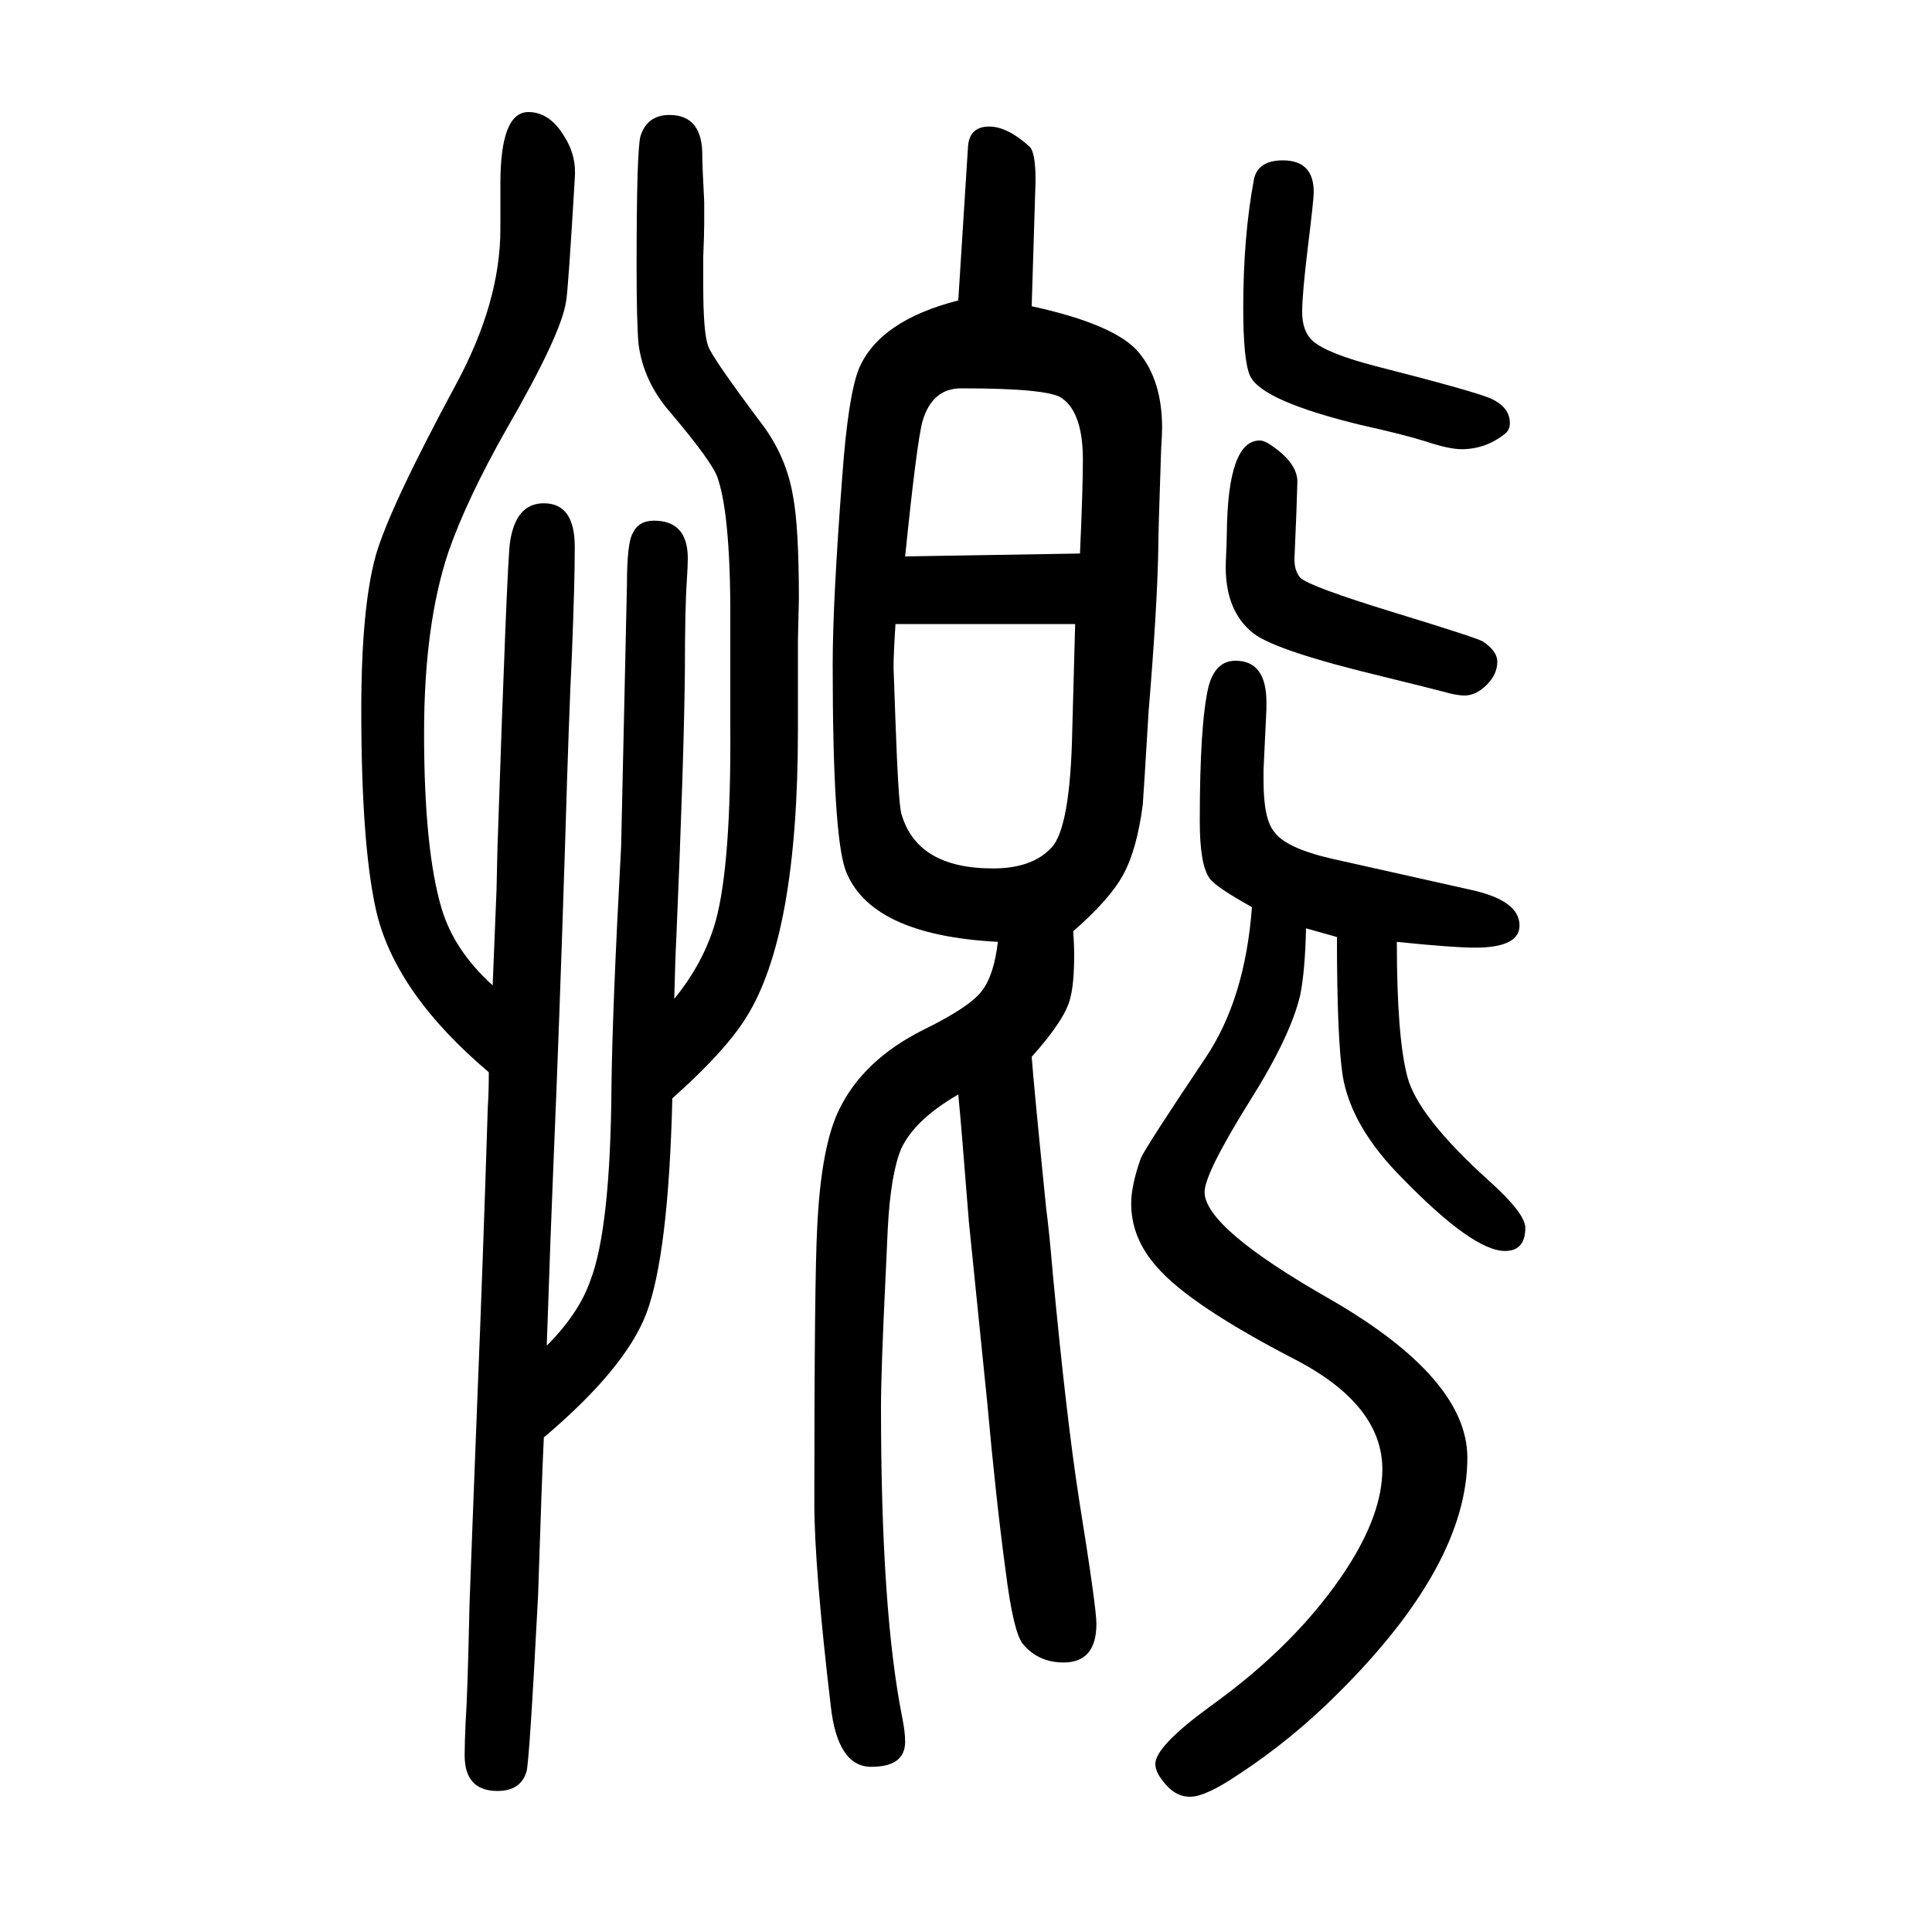
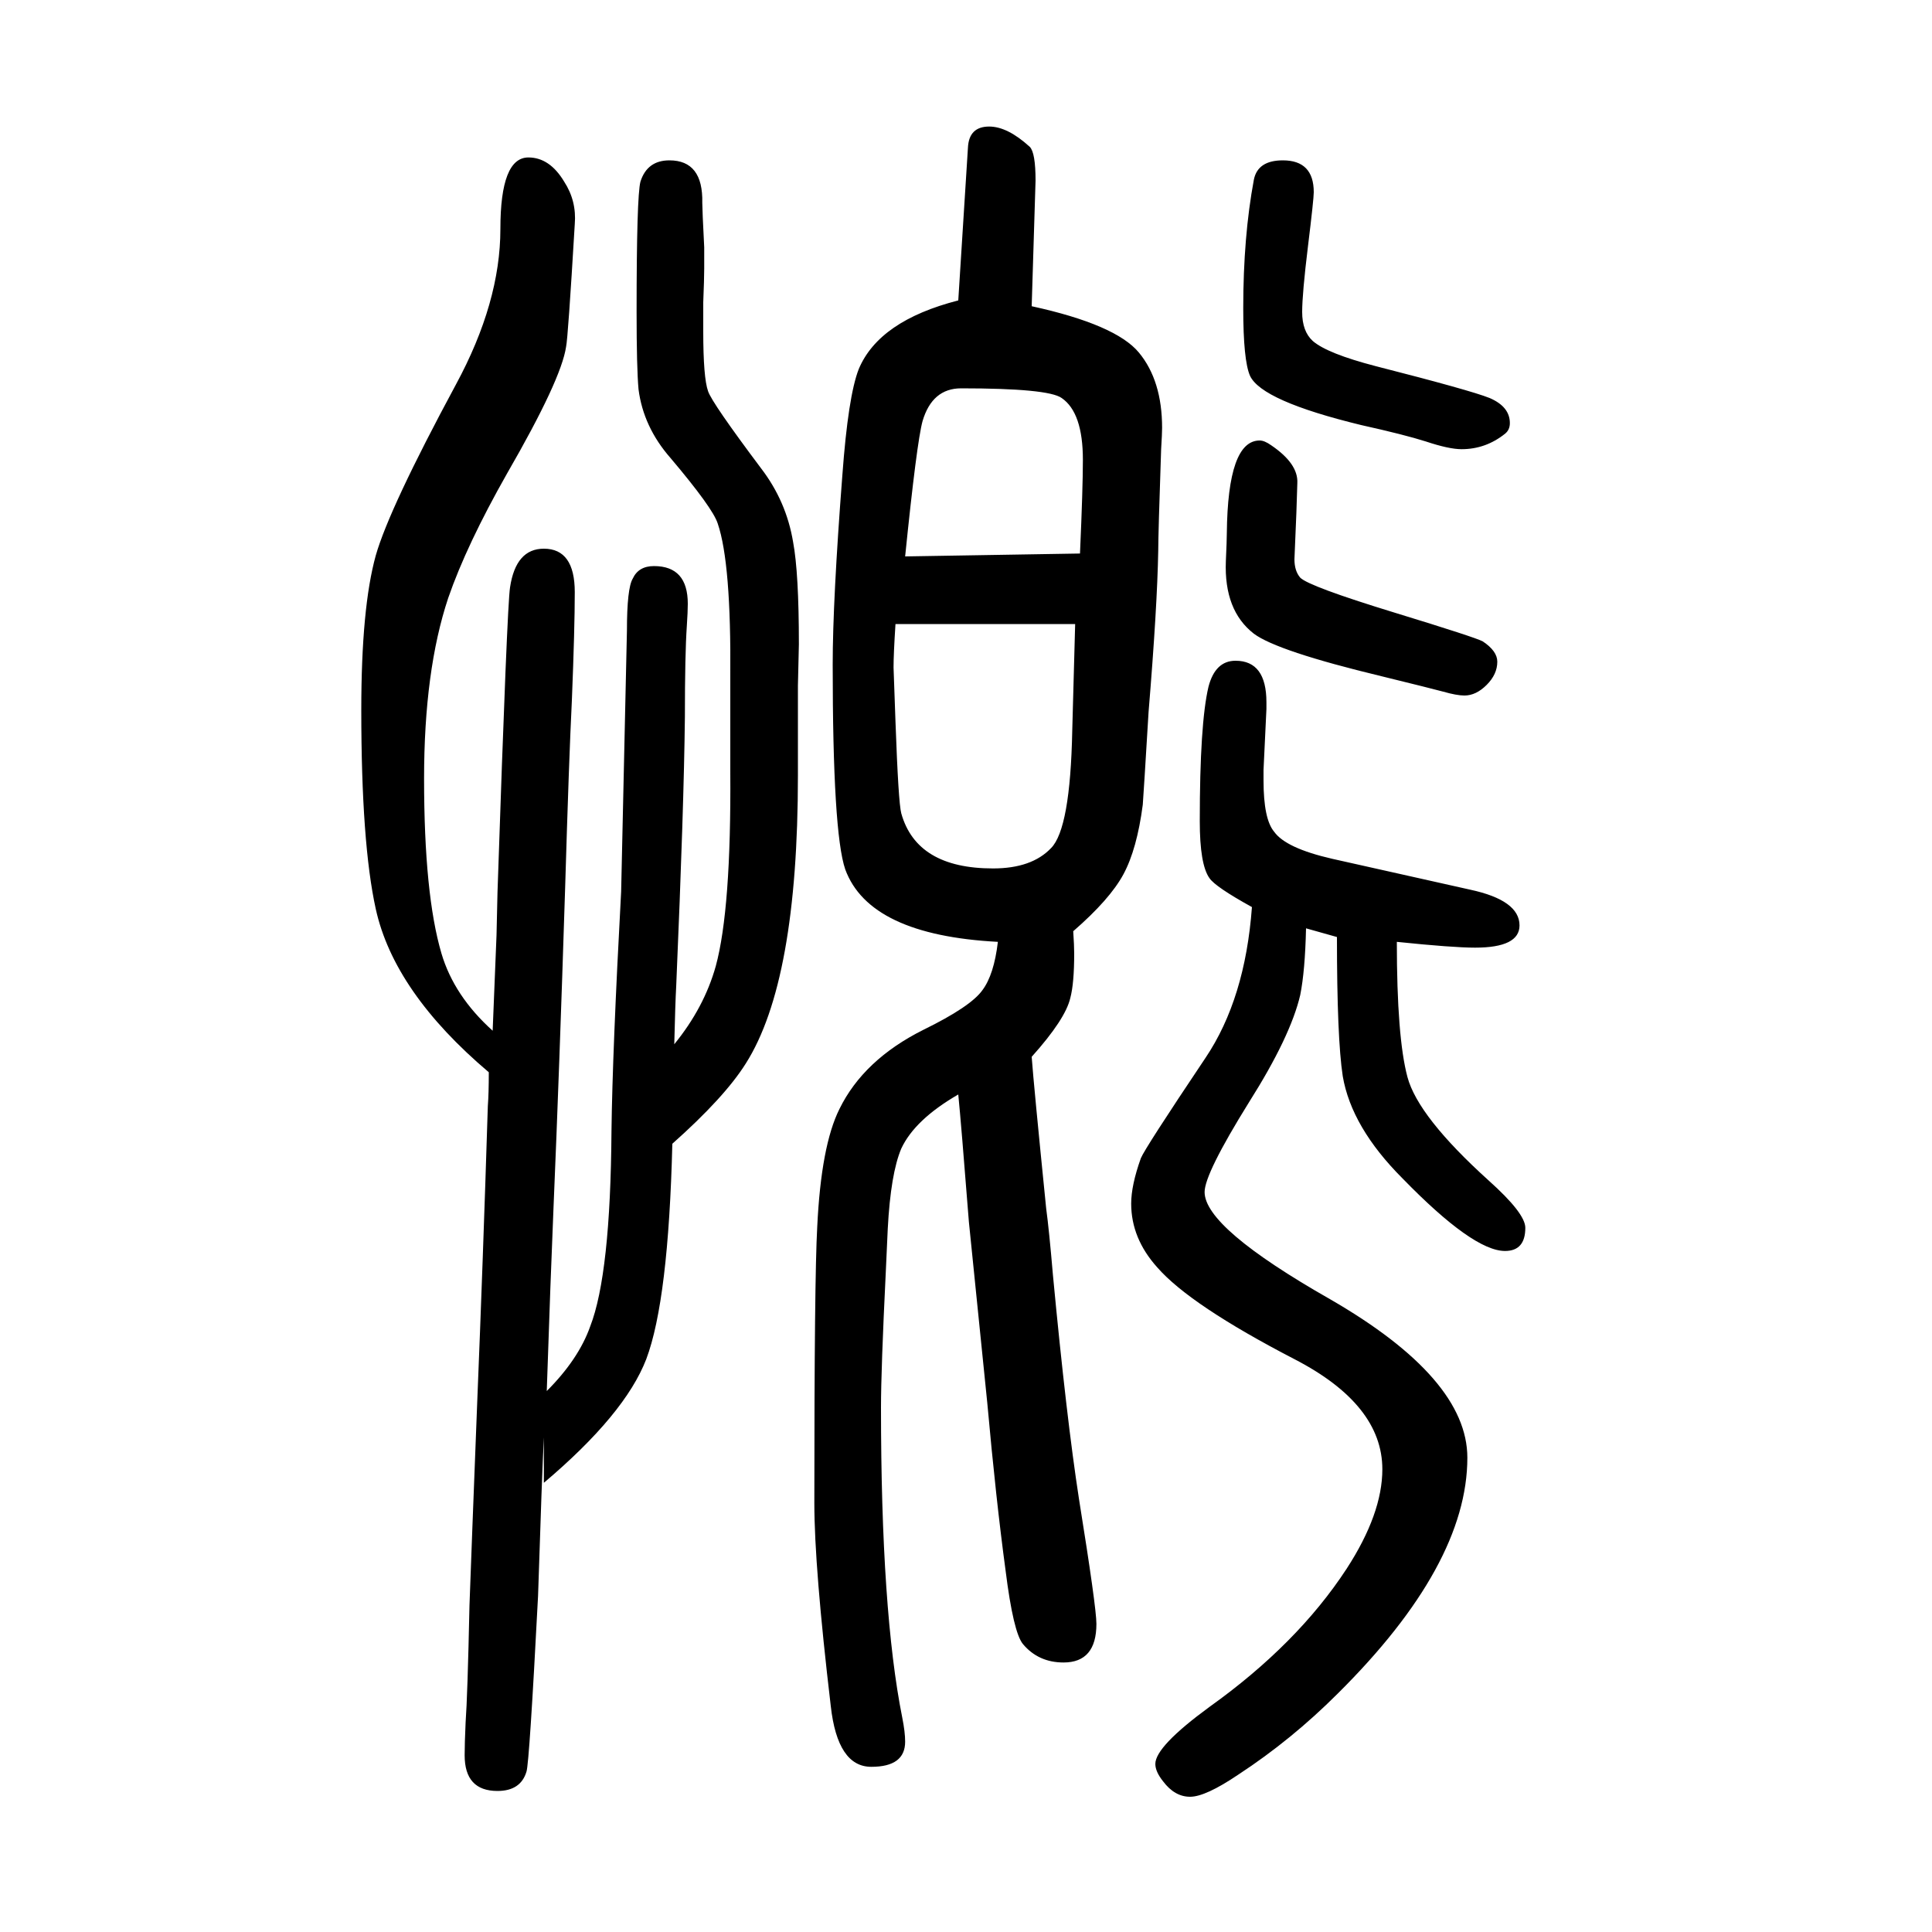
<svg xmlns="http://www.w3.org/2000/svg" height="100" width="100" version="1.1">
-   <path d="M563 162q-2 -39 -6 -164q-9 -173 -12 -182q-6 -20 -30 -20q-34 0 -34 37q0 12 1 34q2 27 4 121q2 56 8 210q6 147 11 307q1 13 1 35q-98 83 -117 169q-15 68 -15 206q0 106 15 160q14 49 83 177q46 85 46 161v47q0 74 29 74q22 0 37 -25q13 -20 11 -44q-7 -118 -9 -127 q-5 -34 -61 -131q-42 -74 -61 -129q-25 -75 -25 -187q0 -120 18 -181q13 -44 53 -80l4 99l1 44q10 298 13 316q6 40 35 40q32 0 32 -45q0 -37 -3 -112q-3 -60 -7 -195q-6 -189 -12 -330q-3 -71 -7 -190q33 33 45 67q21 54 22 202q1 82 10 248q6 266 6 270q0 44 6 54 q6 13 22 13q35 0 35 -39q0 -8 -1 -23q-2 -29 -2 -94q-1 -93 -9 -279q-1 -18 -2 -60q31 38 43 81q16 59 15 201v98q1 118 -13 159q-5 16 -49 68q-28 32 -33 71q-2 22 -2 80q0 120 4 135q7 22 30 22q35 0 34 -44q0 -7 2 -46v-22q0 -10 -1 -35v-30q0 -48 5 -62q4 -12 55 -80 q26 -34 33 -76q6 -32 6 -106l-1 -43v-93q0 -213 -54 -298q-22 -35 -76 -83q-4 -162 -27 -223q-22 -57 -106 -128zM992 1339l10 158q1 22 22 22q19 0 42 -21q6 -6 6 -35l-4 -130q87 -19 111 -48t24 -78q0 -6 -1 -22q-3 -88 -3 -105q-1 -58 -10 -167q-5 -83 -6 -96 q-6 -46 -20 -72t-52 -59q1 -15 1 -23q0 -31 -4 -46q-5 -22 -40 -61q2 -28 15 -157q3 -22 7 -69q14 -148 27 -232q18 -112 18 -129q0 -40 -34 -40q-26 0 -42 19q-10 12 -18 76q-10 74 -19 174l-19 187q-8 102 -11 132q-45 -26 -59 -56q-11 -26 -14 -83q-1 -21 -2 -44 q-5 -102 -5 -141q0 -211 22 -321q3 -15 3 -25q0 -26 -35 -26t-42 63q-17 144 -17 210q0 233 3 286q4 84 23 122q25 51 87 82q49 24 61 41q12 16 16 50q-133 7 -158 75q-13 38 -13 212q0 66 10 196q6 82 17 110q21 50 103 71zM1113 1004h-186q-2 -31 -2 -45l2 -56 q3 -84 6 -95q16 -57 95 -57q40 0 60 21q20 20 22 122zM1118 1077q3 68 3 97q0 49 -22 64q-14 10 -104 10q-30 0 -40 -34q-6 -22 -18 -140zM1304 1194q5 0 12 -5q28 -19 27 -39l-1 -31q-2 -46 -2 -48q0 -12 6 -19q9 -9 97 -36q85 -26 92 -30q15 -10 15 -21q0 -13 -11 -24 t-23 -11q-8 0 -22 4q-11 3 -64 16q-108 26 -132 44q-31 24 -29 75q1 22 1 29q1 96 34 96zM1384 680l-32 9q-1 -44 -6 -69q-10 -43 -53 -111q-46 -74 -46 -93q0 -37 130 -111q142 -82 142 -164q0 -111 -134 -244q-48 -48 -103 -84q-34 -23 -50 -23t-28 16q-8 10 -8 18 q0 18 56 59q91 65 142 143q37 57 37 103q0 67 -91 114q-108 56 -142 95q-27 30 -27 66q0 19 10 47q4 10 67 104q41 61 48 156q-38 21 -44 30q-10 14 -10 59q0 101 9 139q7 27 28 27q32 0 32 -43v-7l-3 -63v-11q0 -40 11 -53q12 -17 60 -28q13 -3 143 -32q51 -11 51 -37 q0 -23 -46 -23q-23 0 -81 6q0 -99 11 -140t84 -107q38 -34 38 -49q0 -24 -21 -24q-33 0 -106 75q-53 53 -62 106q-6 39 -6 144zM1328 1484q32 0 32 -33q0 -7 -6 -56t-6 -68q0 -20 11 -30q15 -13 65 -26q98 -25 118 -33q21 -9 21 -26q0 -7 -5 -11q-20 -16 -45 -16 q-13 0 -37 8q-22 7 -67 17q-103 25 -115 51q-7 16 -7 70q0 74 11 133q4 20 30 20z" style="" transform="scale(0.05 -0.05) translate(0 -1650)" />
+   <path d="M563 162q-2 -39 -6 -164q-9 -173 -12 -182q-6 -20 -30 -20q-34 0 -34 37q0 12 1 34q2 27 4 121q2 56 8 210q6 147 11 307q1 13 1 35q-98 83 -117 169q-15 68 -15 206q0 106 15 160q14 49 83 177q46 85 46 161q0 74 29 74q22 0 37 -25q13 -20 11 -44q-7 -118 -9 -127 q-5 -34 -61 -131q-42 -74 -61 -129q-25 -75 -25 -187q0 -120 18 -181q13 -44 53 -80l4 99l1 44q10 298 13 316q6 40 35 40q32 0 32 -45q0 -37 -3 -112q-3 -60 -7 -195q-6 -189 -12 -330q-3 -71 -7 -190q33 33 45 67q21 54 22 202q1 82 10 248q6 266 6 270q0 44 6 54 q6 13 22 13q35 0 35 -39q0 -8 -1 -23q-2 -29 -2 -94q-1 -93 -9 -279q-1 -18 -2 -60q31 38 43 81q16 59 15 201v98q1 118 -13 159q-5 16 -49 68q-28 32 -33 71q-2 22 -2 80q0 120 4 135q7 22 30 22q35 0 34 -44q0 -7 2 -46v-22q0 -10 -1 -35v-30q0 -48 5 -62q4 -12 55 -80 q26 -34 33 -76q6 -32 6 -106l-1 -43v-93q0 -213 -54 -298q-22 -35 -76 -83q-4 -162 -27 -223q-22 -57 -106 -128zM992 1339l10 158q1 22 22 22q19 0 42 -21q6 -6 6 -35l-4 -130q87 -19 111 -48t24 -78q0 -6 -1 -22q-3 -88 -3 -105q-1 -58 -10 -167q-5 -83 -6 -96 q-6 -46 -20 -72t-52 -59q1 -15 1 -23q0 -31 -4 -46q-5 -22 -40 -61q2 -28 15 -157q3 -22 7 -69q14 -148 27 -232q18 -112 18 -129q0 -40 -34 -40q-26 0 -42 19q-10 12 -18 76q-10 74 -19 174l-19 187q-8 102 -11 132q-45 -26 -59 -56q-11 -26 -14 -83q-1 -21 -2 -44 q-5 -102 -5 -141q0 -211 22 -321q3 -15 3 -25q0 -26 -35 -26t-42 63q-17 144 -17 210q0 233 3 286q4 84 23 122q25 51 87 82q49 24 61 41q12 16 16 50q-133 7 -158 75q-13 38 -13 212q0 66 10 196q6 82 17 110q21 50 103 71zM1113 1004h-186q-2 -31 -2 -45l2 -56 q3 -84 6 -95q16 -57 95 -57q40 0 60 21q20 20 22 122zM1118 1077q3 68 3 97q0 49 -22 64q-14 10 -104 10q-30 0 -40 -34q-6 -22 -18 -140zM1304 1194q5 0 12 -5q28 -19 27 -39l-1 -31q-2 -46 -2 -48q0 -12 6 -19q9 -9 97 -36q85 -26 92 -30q15 -10 15 -21q0 -13 -11 -24 t-23 -11q-8 0 -22 4q-11 3 -64 16q-108 26 -132 44q-31 24 -29 75q1 22 1 29q1 96 34 96zM1384 680l-32 9q-1 -44 -6 -69q-10 -43 -53 -111q-46 -74 -46 -93q0 -37 130 -111q142 -82 142 -164q0 -111 -134 -244q-48 -48 -103 -84q-34 -23 -50 -23t-28 16q-8 10 -8 18 q0 18 56 59q91 65 142 143q37 57 37 103q0 67 -91 114q-108 56 -142 95q-27 30 -27 66q0 19 10 47q4 10 67 104q41 61 48 156q-38 21 -44 30q-10 14 -10 59q0 101 9 139q7 27 28 27q32 0 32 -43v-7l-3 -63v-11q0 -40 11 -53q12 -17 60 -28q13 -3 143 -32q51 -11 51 -37 q0 -23 -46 -23q-23 0 -81 6q0 -99 11 -140t84 -107q38 -34 38 -49q0 -24 -21 -24q-33 0 -106 75q-53 53 -62 106q-6 39 -6 144zM1328 1484q32 0 32 -33q0 -7 -6 -56t-6 -68q0 -20 11 -30q15 -13 65 -26q98 -25 118 -33q21 -9 21 -26q0 -7 -5 -11q-20 -16 -45 -16 q-13 0 -37 8q-22 7 -67 17q-103 25 -115 51q-7 16 -7 70q0 74 11 133q4 20 30 20z" style="" transform="scale(0.05 -0.05) translate(0 -1650)" />
</svg>